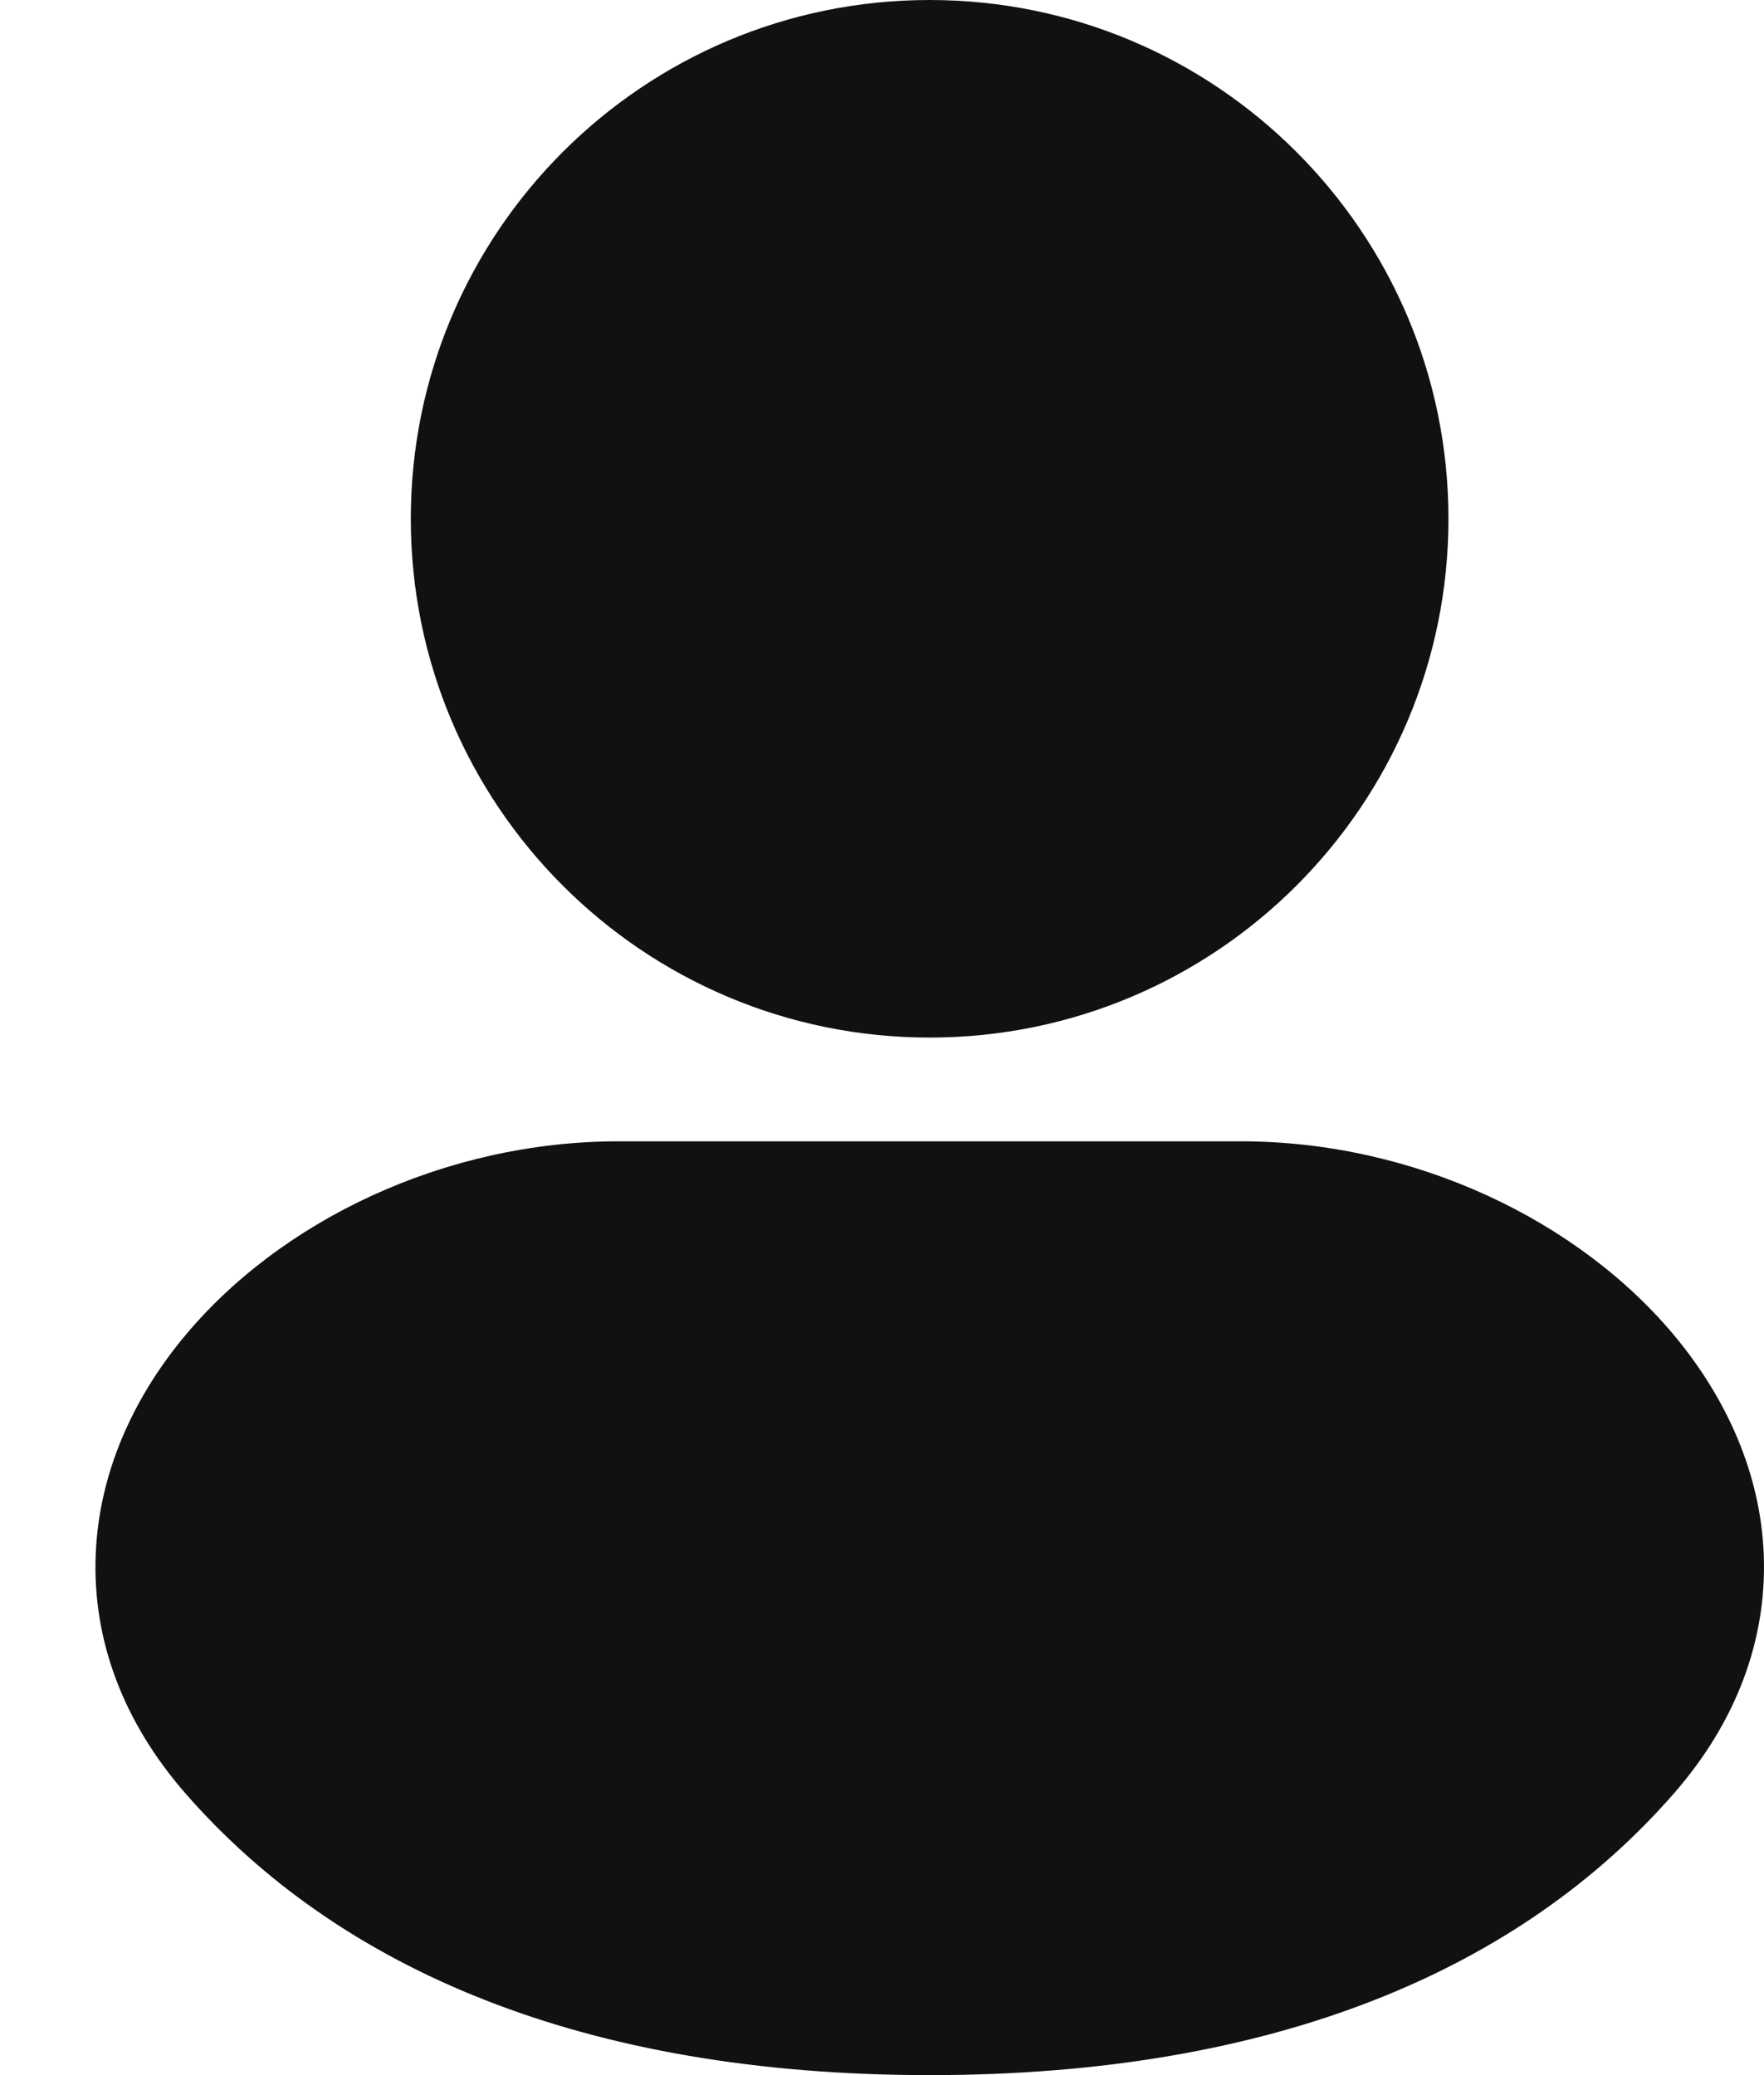
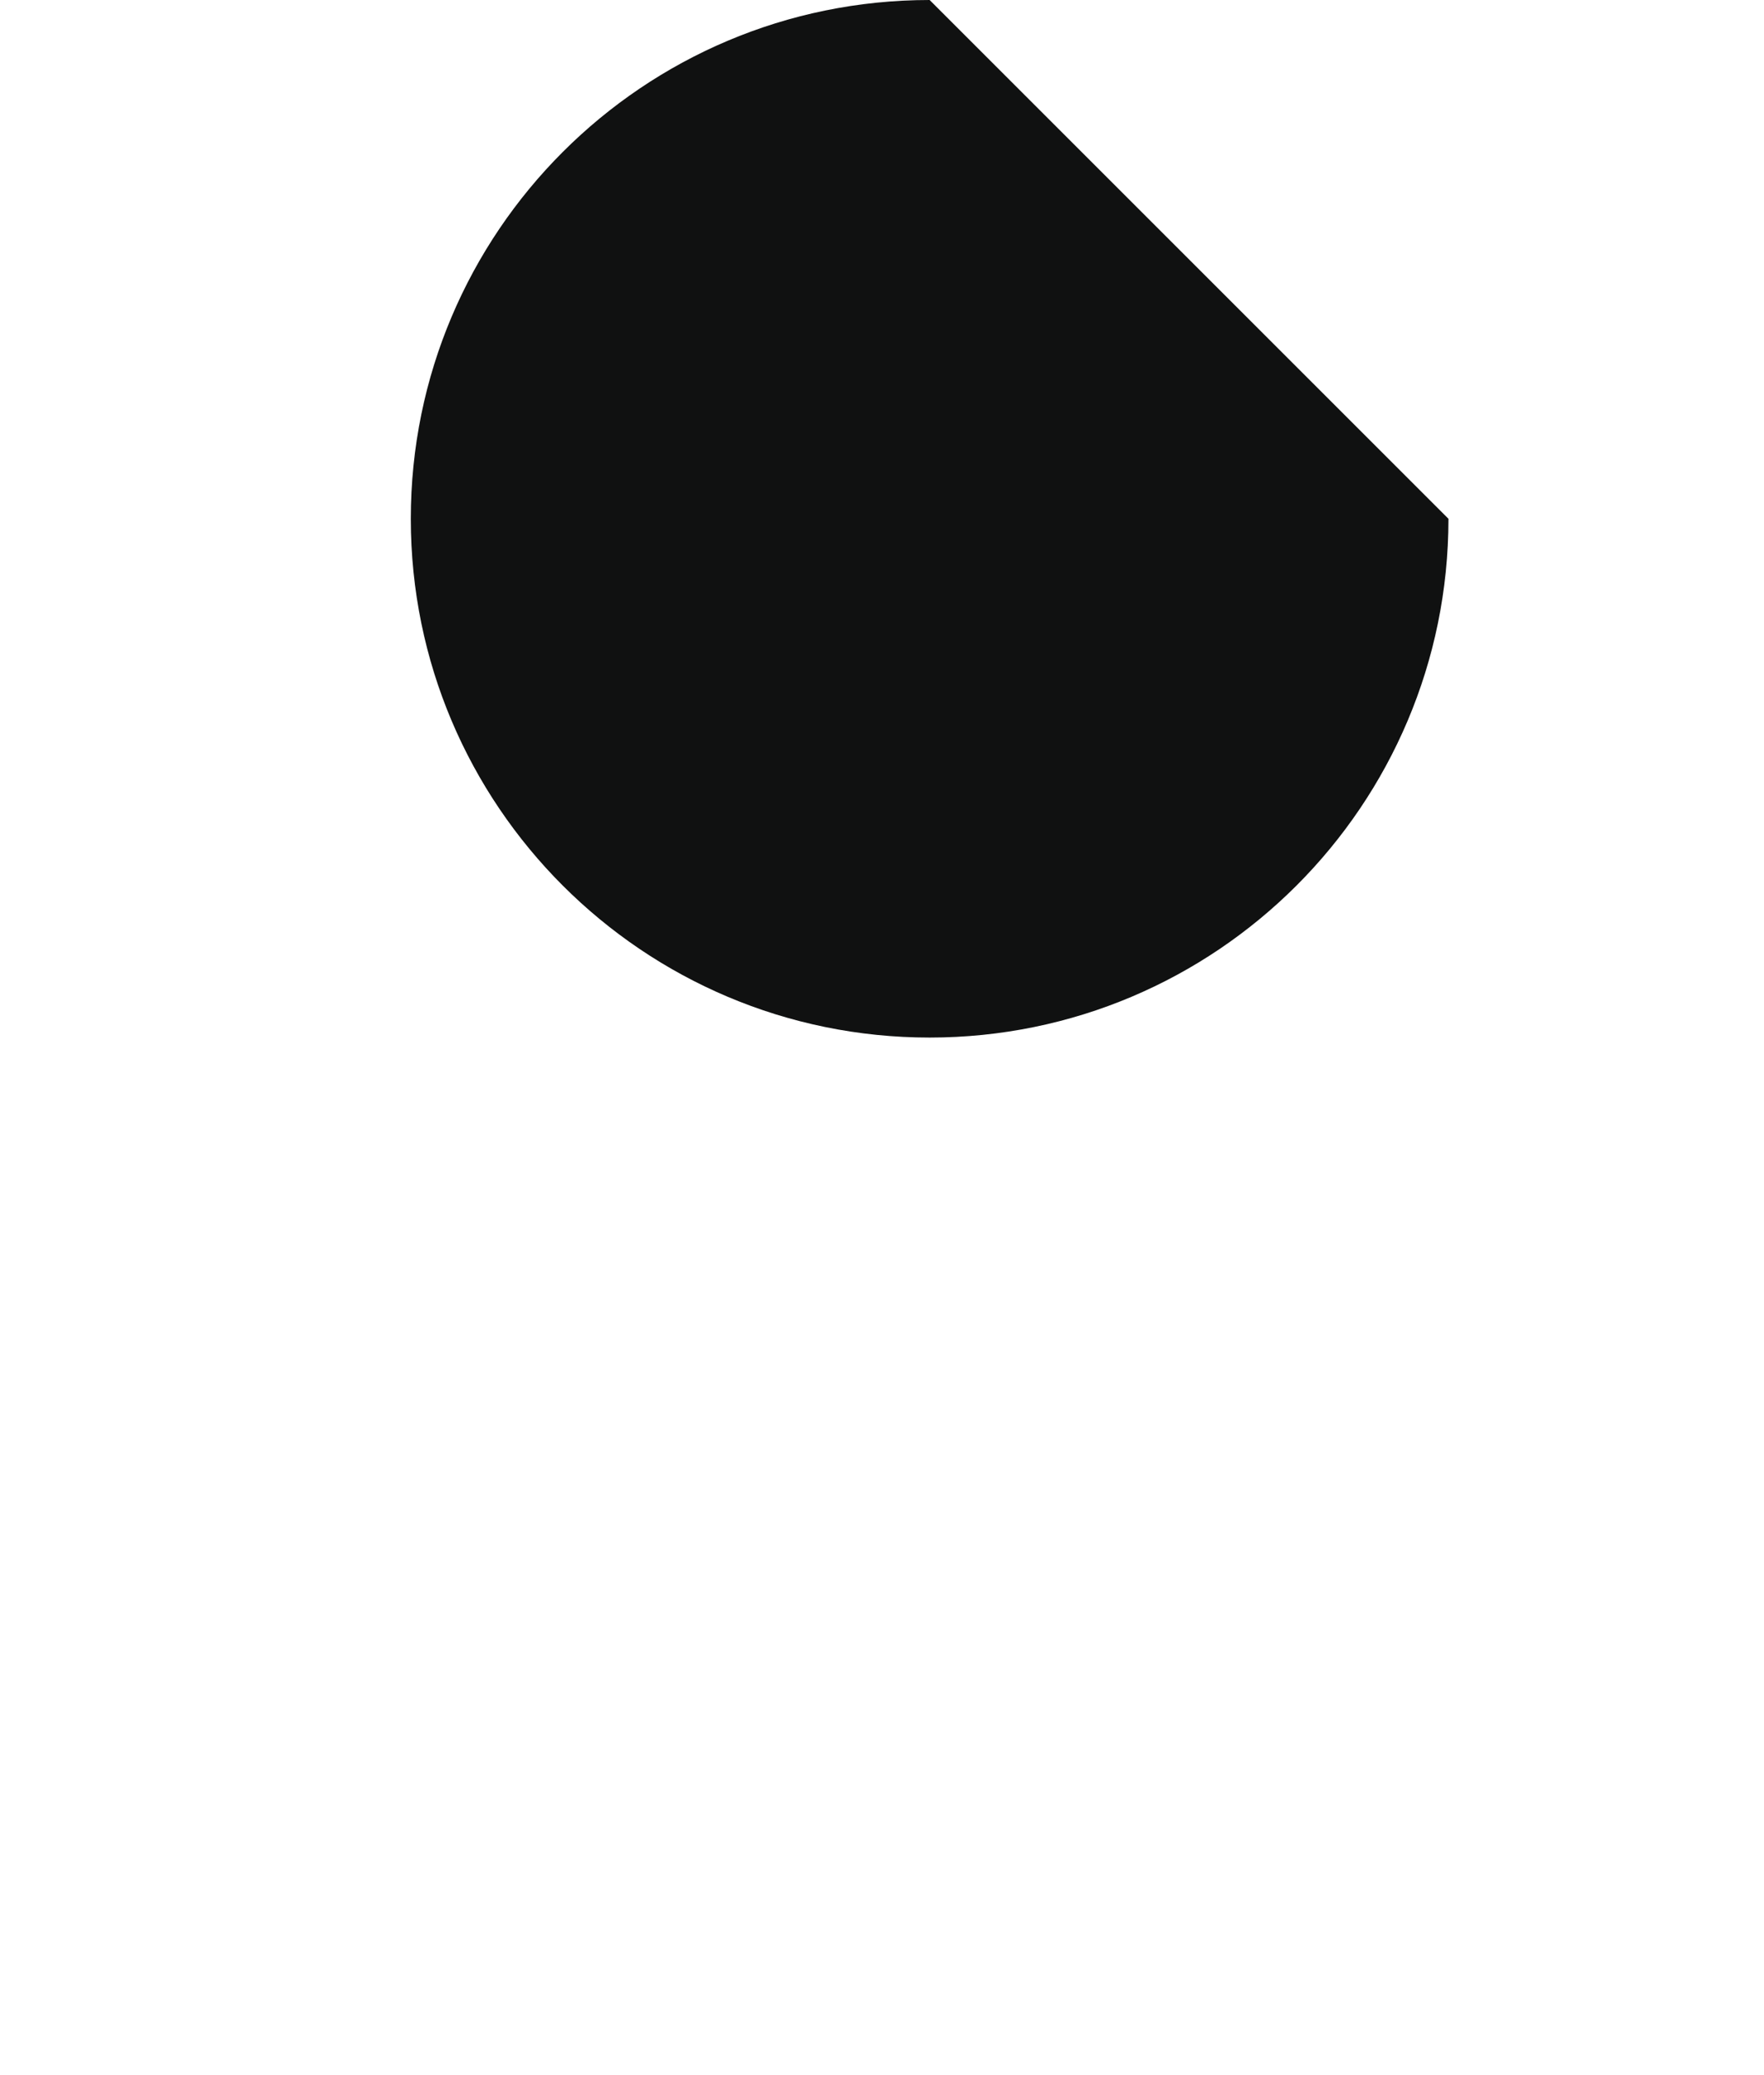
<svg xmlns="http://www.w3.org/2000/svg" width="17" height="20" viewBox="0 0 17 20" fill="none">
-   <path fill-rule="evenodd" clip-rule="evenodd" d="M8.959 0C6.198 0 3.959 2.239 3.959 5C3.959 7.761 6.198 10 8.959 10C11.72 10 13.959 7.761 13.959 5C13.959 2.239 11.72 0 8.959 0Z" fill="#101111" />
-   <path fill-rule="evenodd" clip-rule="evenodd" d="M5.96 11C4.297 11 2.698 11.758 1.761 12.9C1.285 13.48 0.951 14.197 0.922 14.992C0.892 15.804 1.185 16.596 1.789 17.287C3.262 18.972 5.613 20 8.96 20C12.307 20 14.658 18.972 16.13 17.287C16.735 16.596 17.027 15.804 16.998 14.992C16.969 14.197 16.634 13.48 16.159 12.9C15.222 11.758 13.623 11 11.96 11H5.96Z" fill="#101111" />
+   <path fill-rule="evenodd" clip-rule="evenodd" d="M8.959 0C6.198 0 3.959 2.239 3.959 5C3.959 7.761 6.198 10 8.959 10C11.72 10 13.959 7.761 13.959 5Z" fill="#101111" />
</svg>